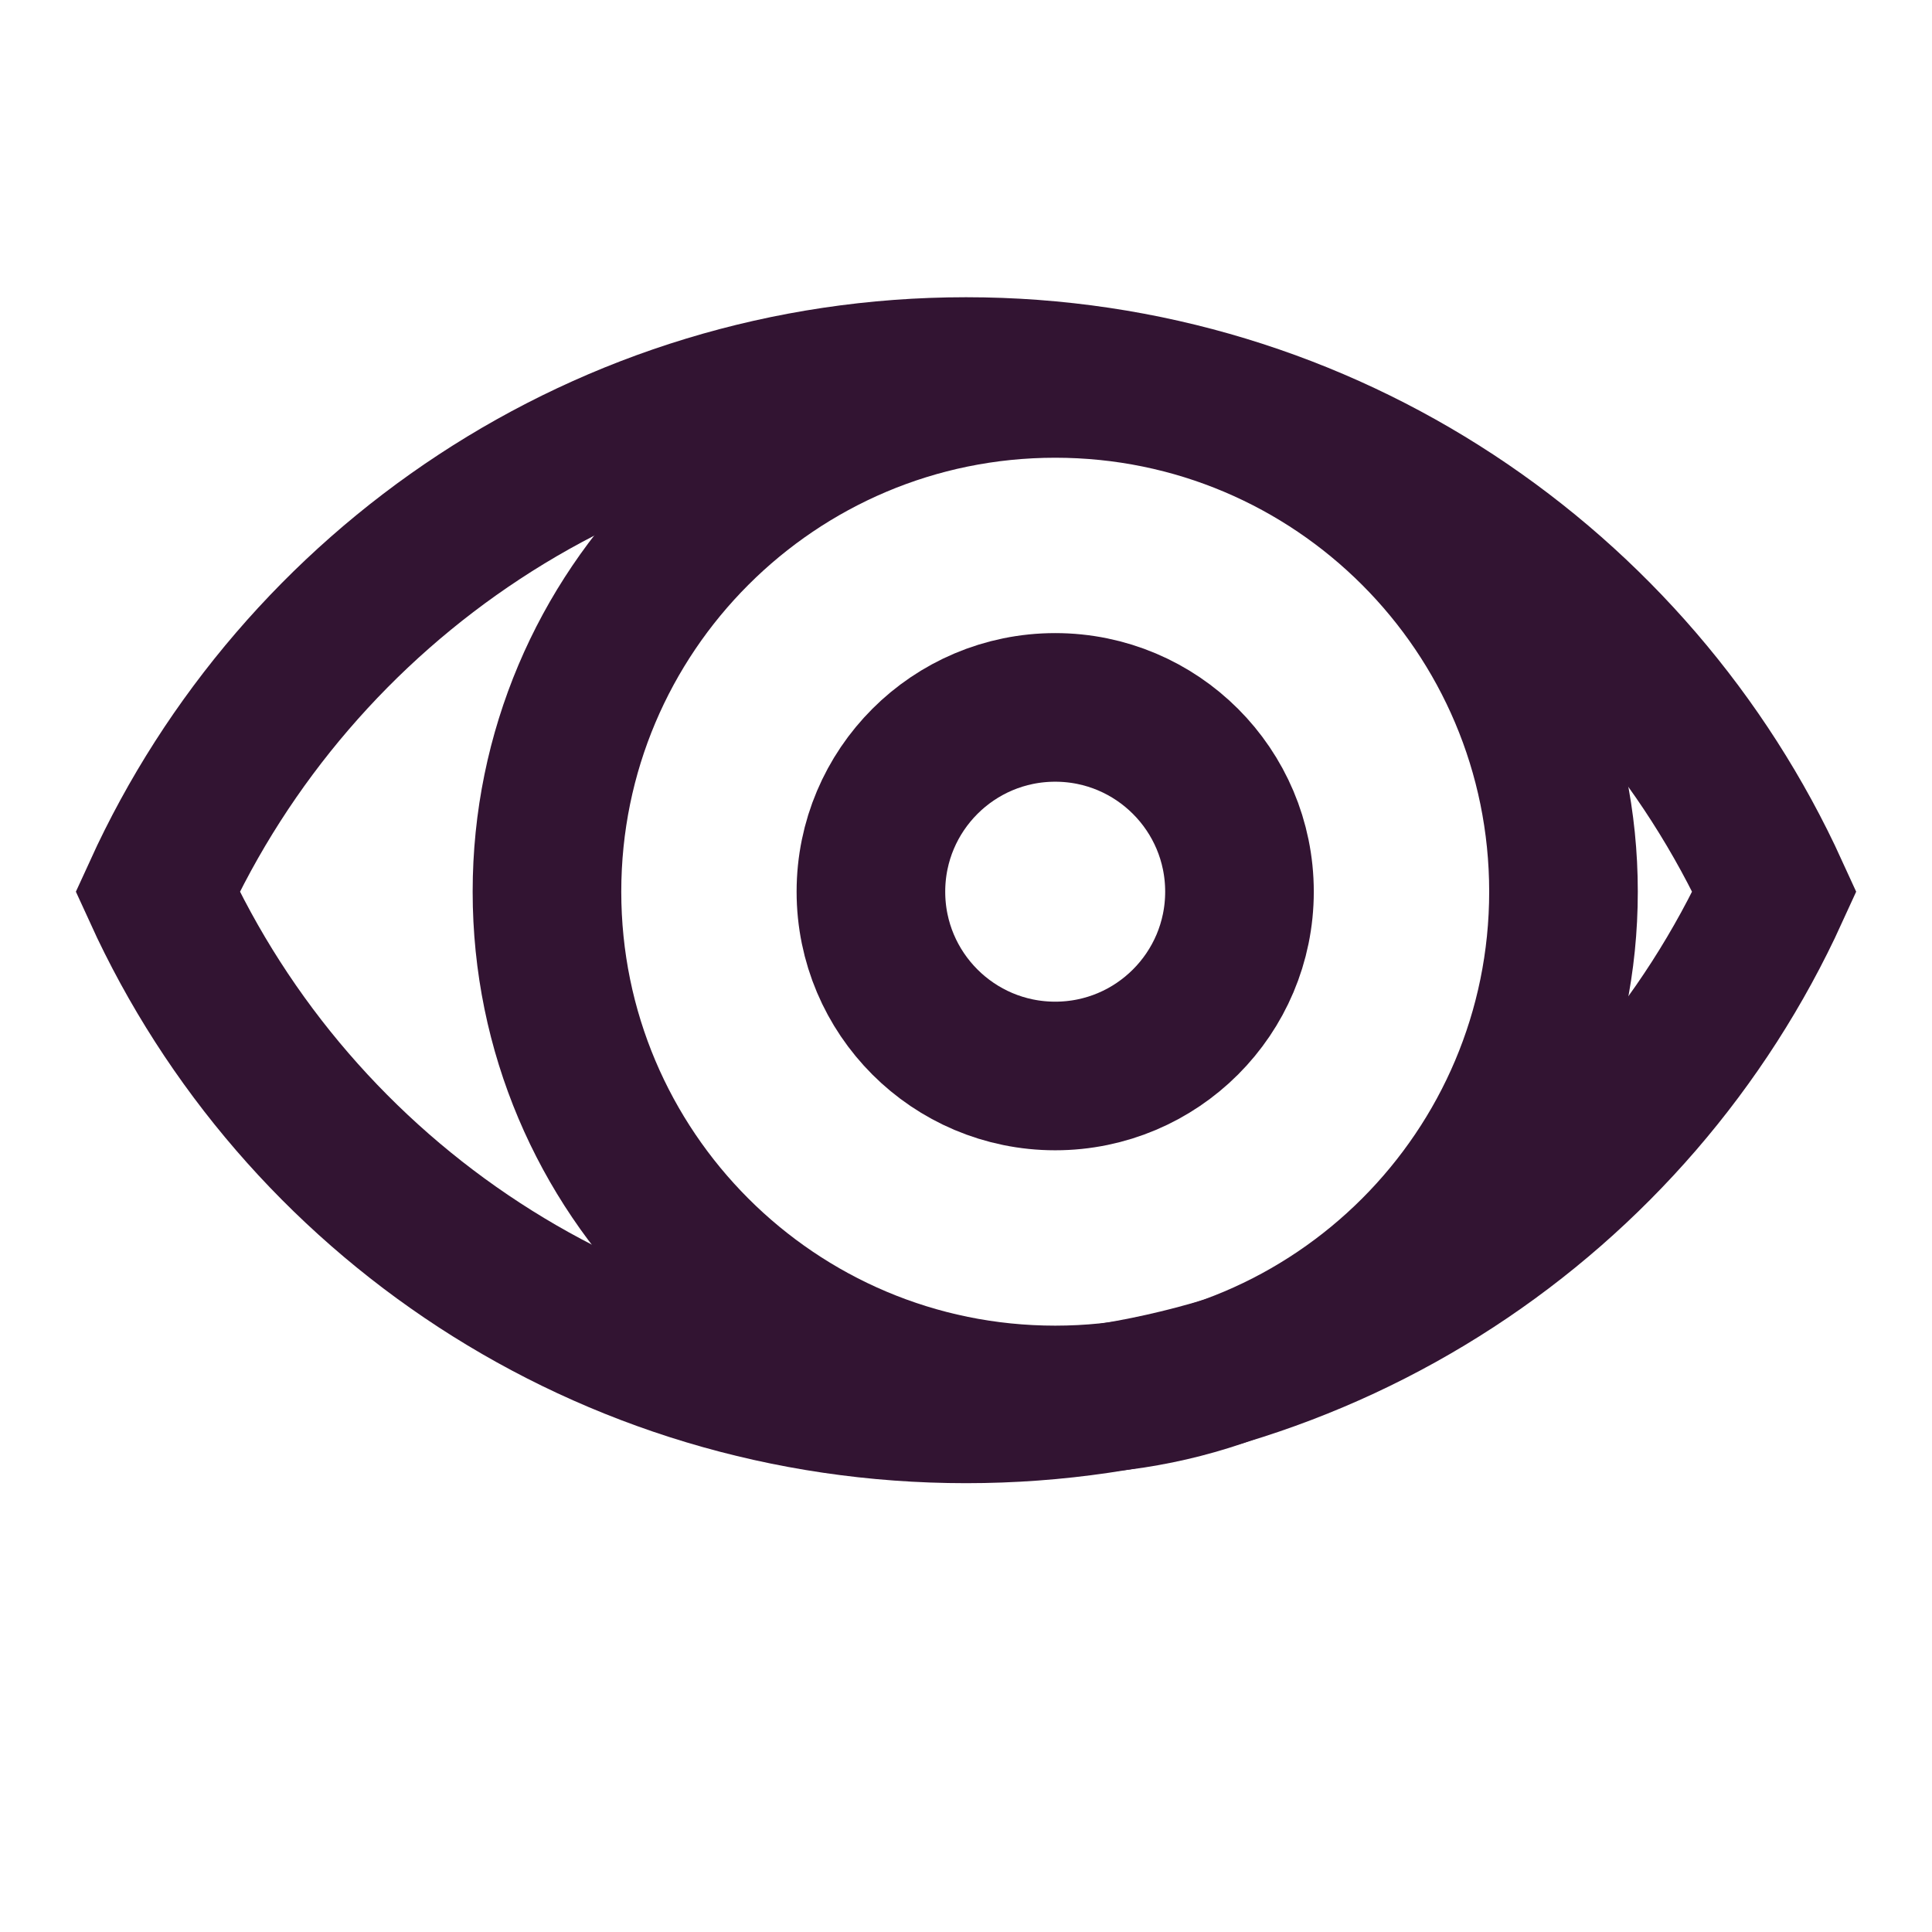
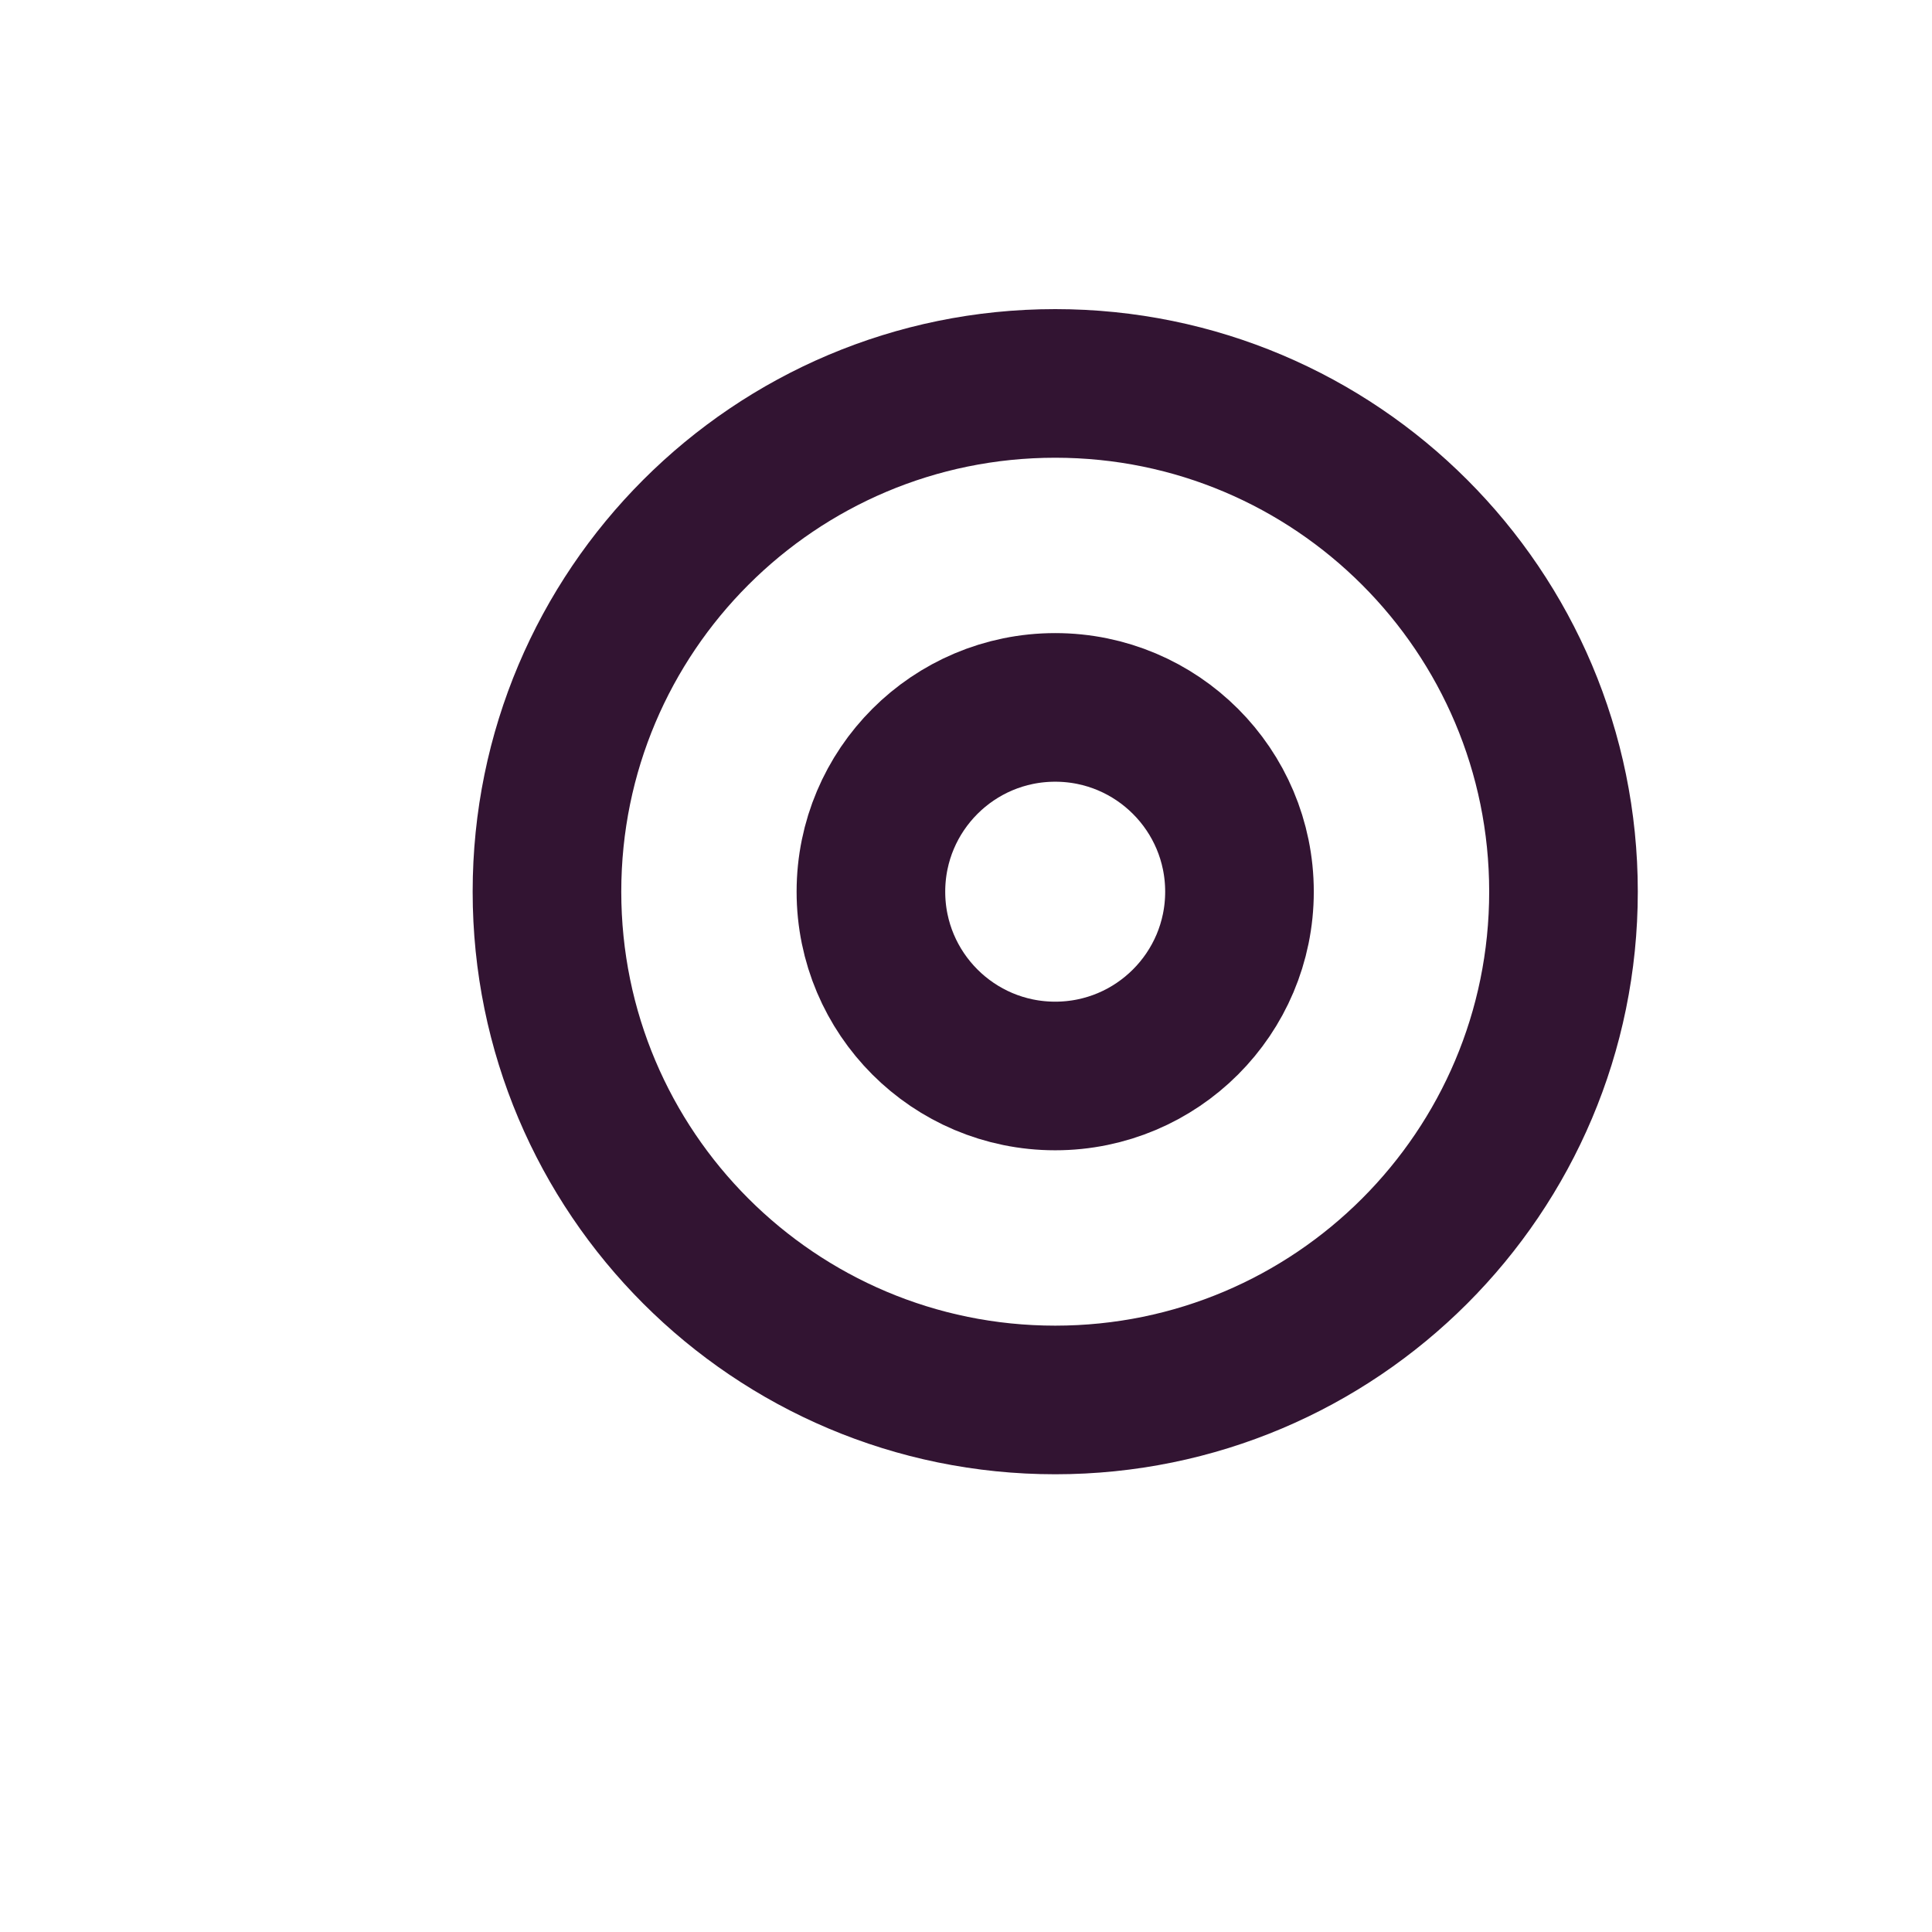
<svg xmlns="http://www.w3.org/2000/svg" width="65" height="65" viewBox="0 0 65 65" fill="none">
-   <path d="M59.701 30C55.001 40.3 44.601 47.4 32.501 47.4C20.401 47.4 10.001 40.3 5.301 30C10.001 19.7 20.401 12.5 32.501 12.5C44.601 12.5 55.001 19.7 59.701 30Z" stroke="#321432" stroke-width="5" stroke-miterlimit="10" />
  <path d="M35.501 36.2C38.925 36.2 41.701 33.424 41.701 30C41.701 26.576 38.925 23.8 35.501 23.8C32.077 23.8 29.301 26.576 29.301 30C29.301 33.424 32.077 36.2 35.501 36.2Z" stroke="#321432" stroke-width="5" stroke-miterlimit="10" />
  <path d="M35.502 47.1C44.946 47.1 52.602 39.444 52.602 30C52.602 20.556 44.946 12.9 35.502 12.9C26.058 12.9 18.402 20.556 18.402 30C18.402 39.444 26.058 47.1 35.502 47.1Z" stroke="#321432" stroke-width="5" stroke-miterlimit="10" />
</svg>